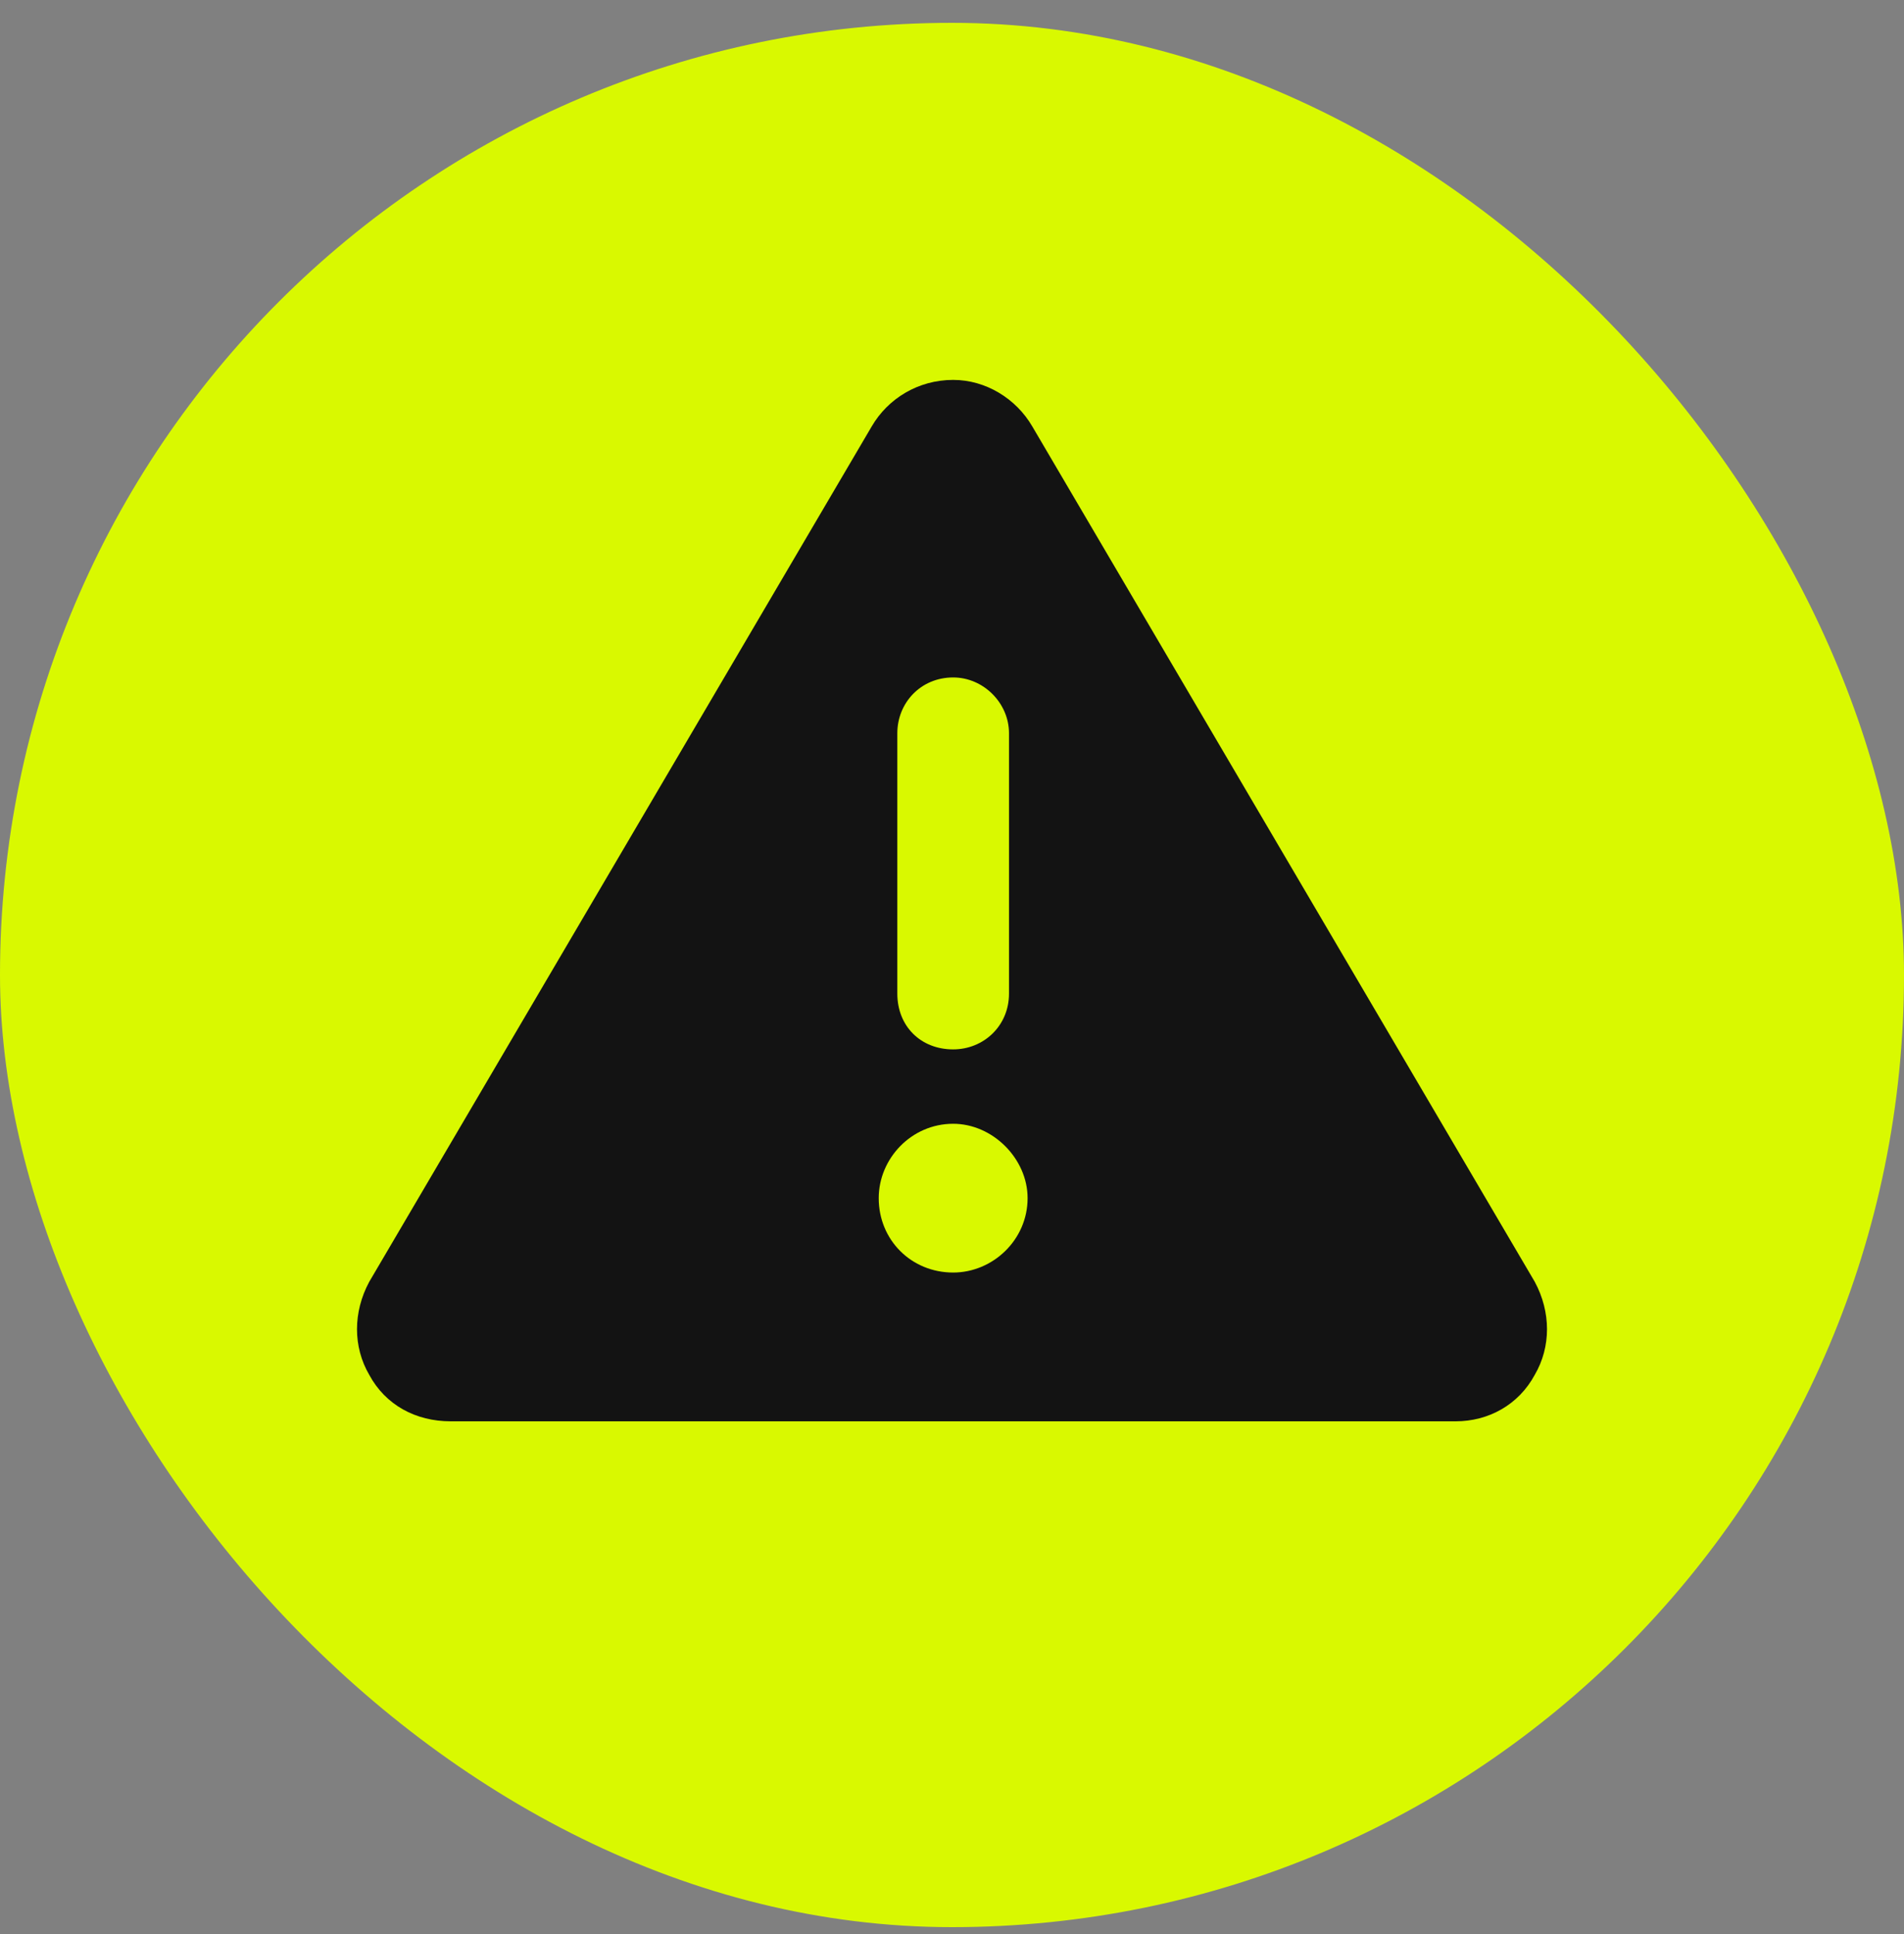
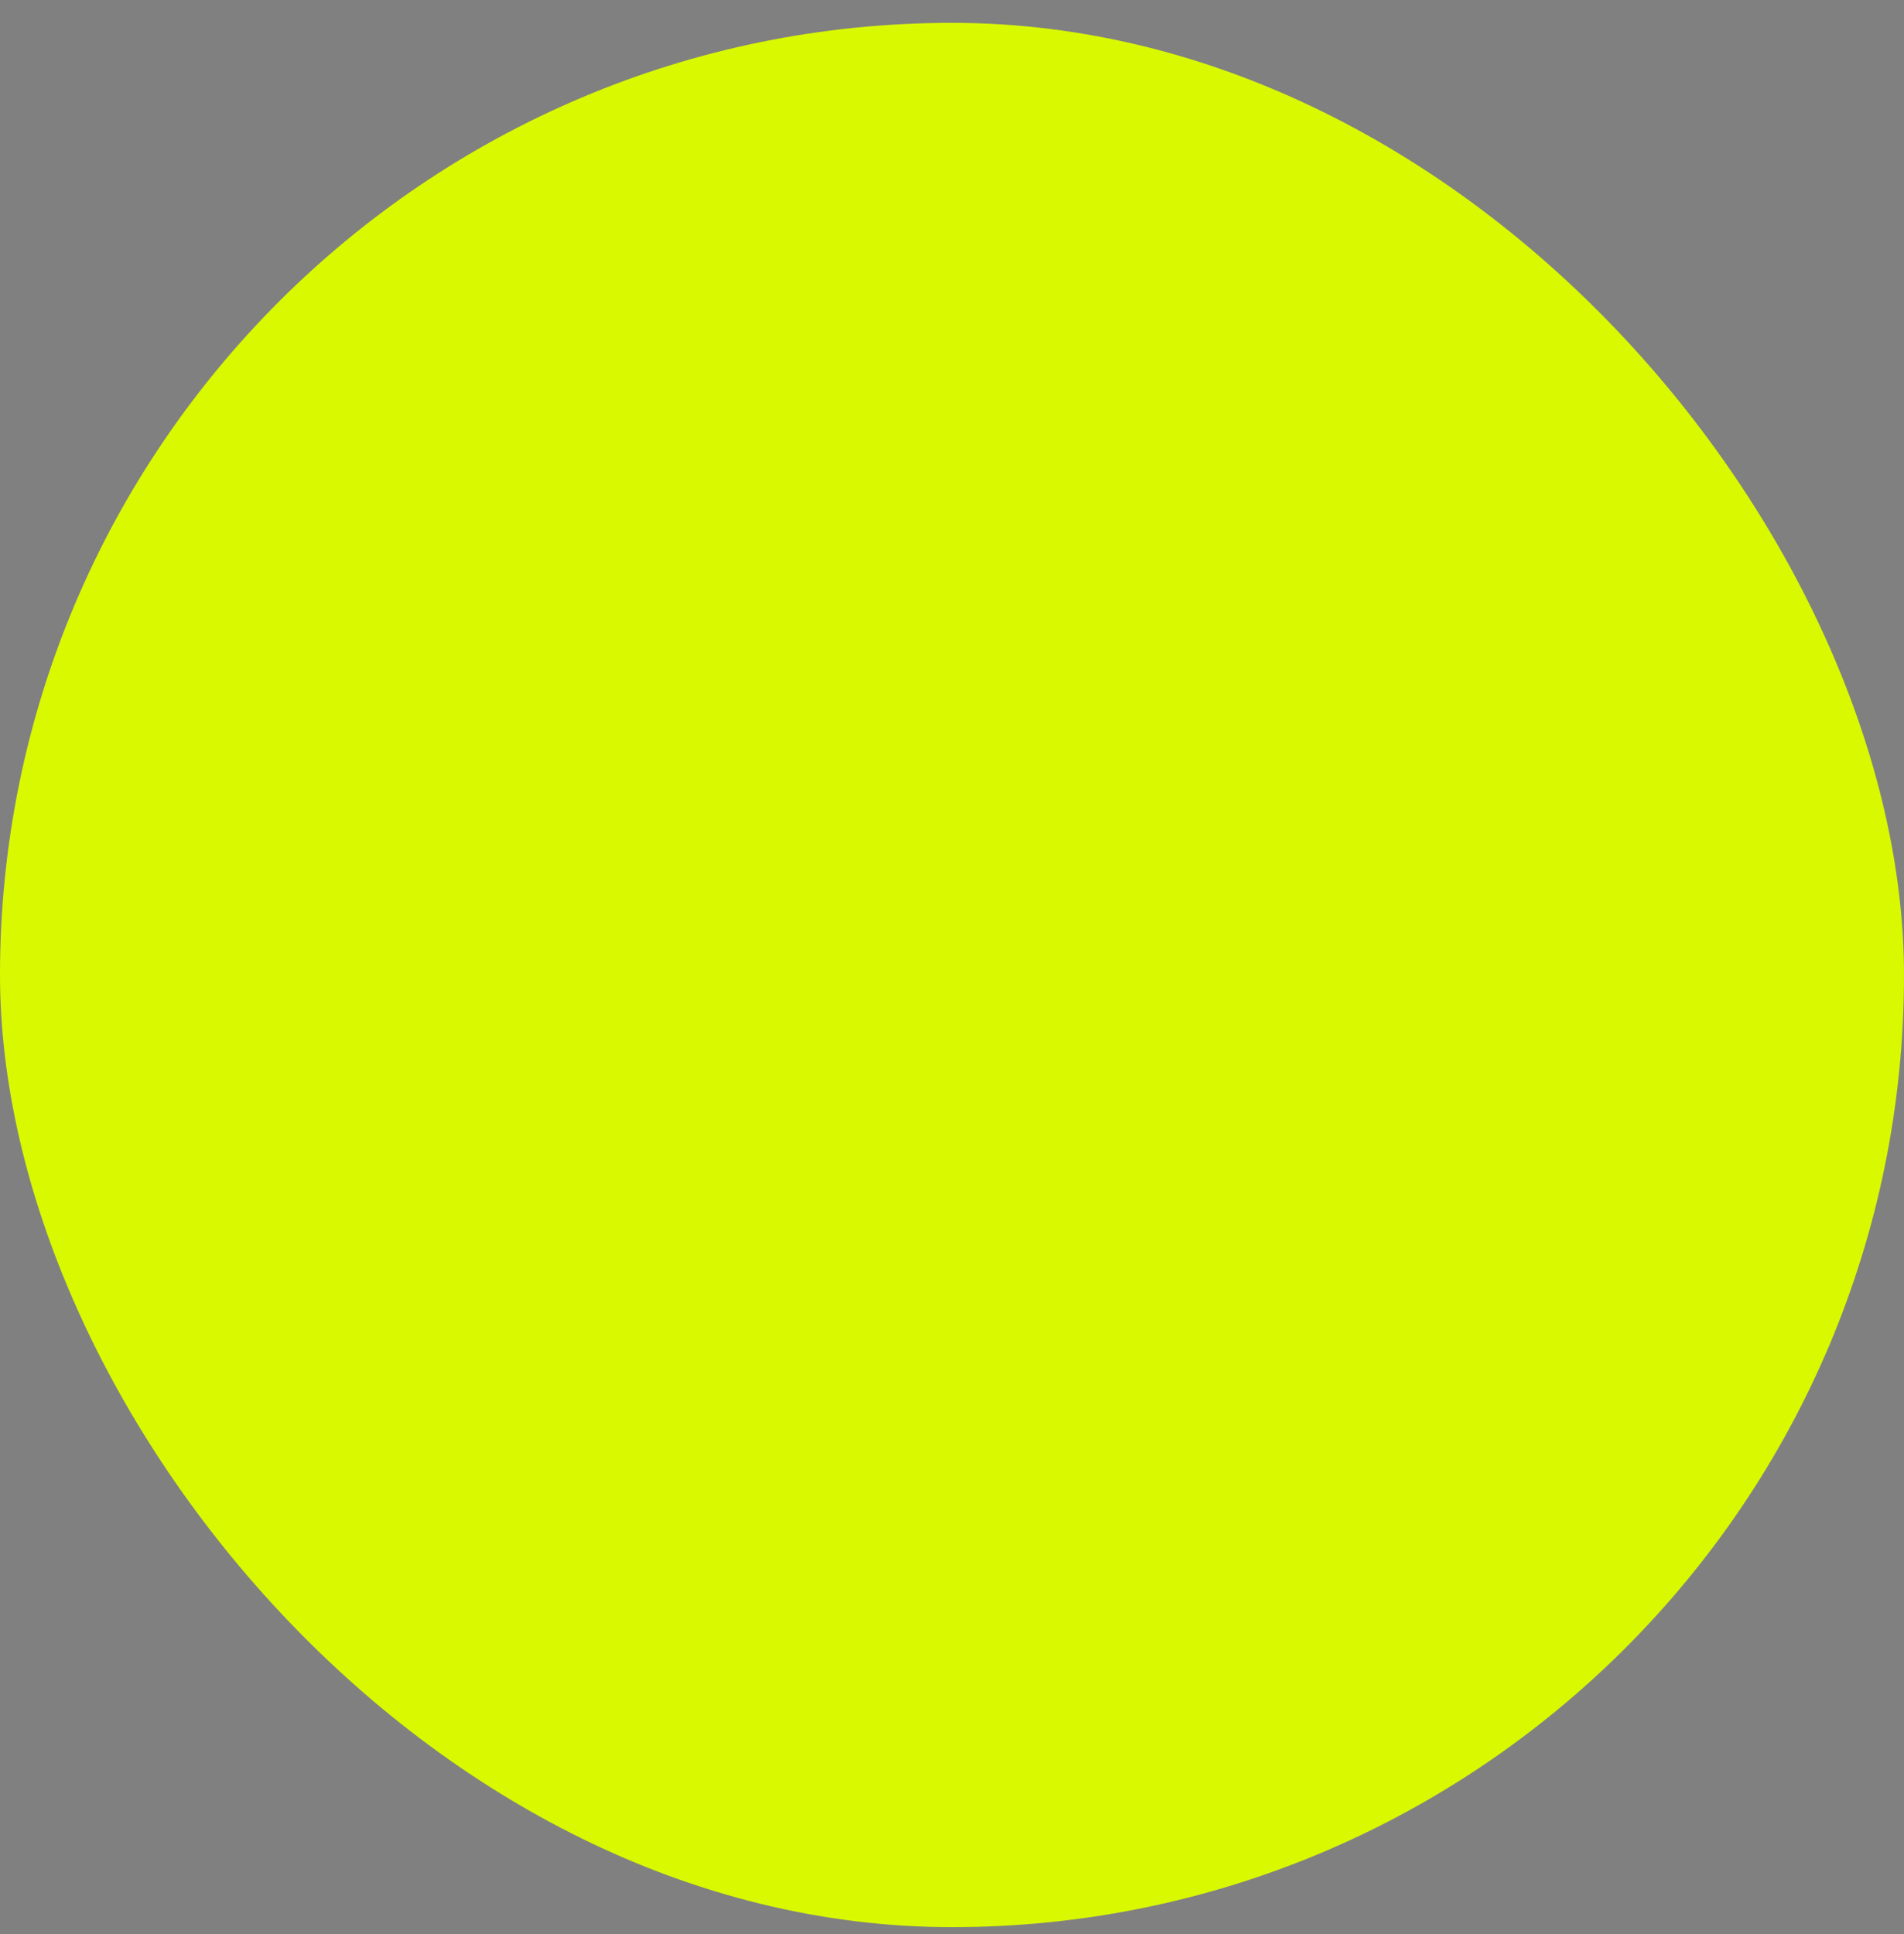
<svg xmlns="http://www.w3.org/2000/svg" width="64" height="65" viewBox="0 0 64 65" fill="none">
  <rect x="0" y="0" width="64" height="65" fill="#808080" stroke="none" />
  <rect y="0.768" width="64" height="64" rx="32" fill="#D9F900" />
-   <path d="M32.039 12.768C33.134 12.768 34.151 13.393 34.698 14.33L51.589 43.08C52.137 44.096 52.137 45.268 51.589 46.205C51.042 47.221 50.025 47.768 48.931 47.768H15.148C13.975 47.768 12.958 47.221 12.411 46.205C11.863 45.268 11.863 44.096 12.411 43.08L29.302 14.33C29.849 13.393 30.866 12.768 32.039 12.768ZM32.039 22.768C30.944 22.768 30.162 23.627 30.162 24.643V33.393C30.162 34.486 30.944 35.268 32.039 35.268C33.056 35.268 33.916 34.486 33.916 33.393V24.643C33.916 23.627 33.056 22.768 32.039 22.768ZM34.541 40.268C34.541 38.94 33.368 37.768 32.039 37.768C30.631 37.768 29.537 38.94 29.537 40.268C29.537 41.674 30.631 42.768 32.039 42.768C33.368 42.768 34.541 41.674 34.541 40.268Z" fill="#131313" />
</svg>